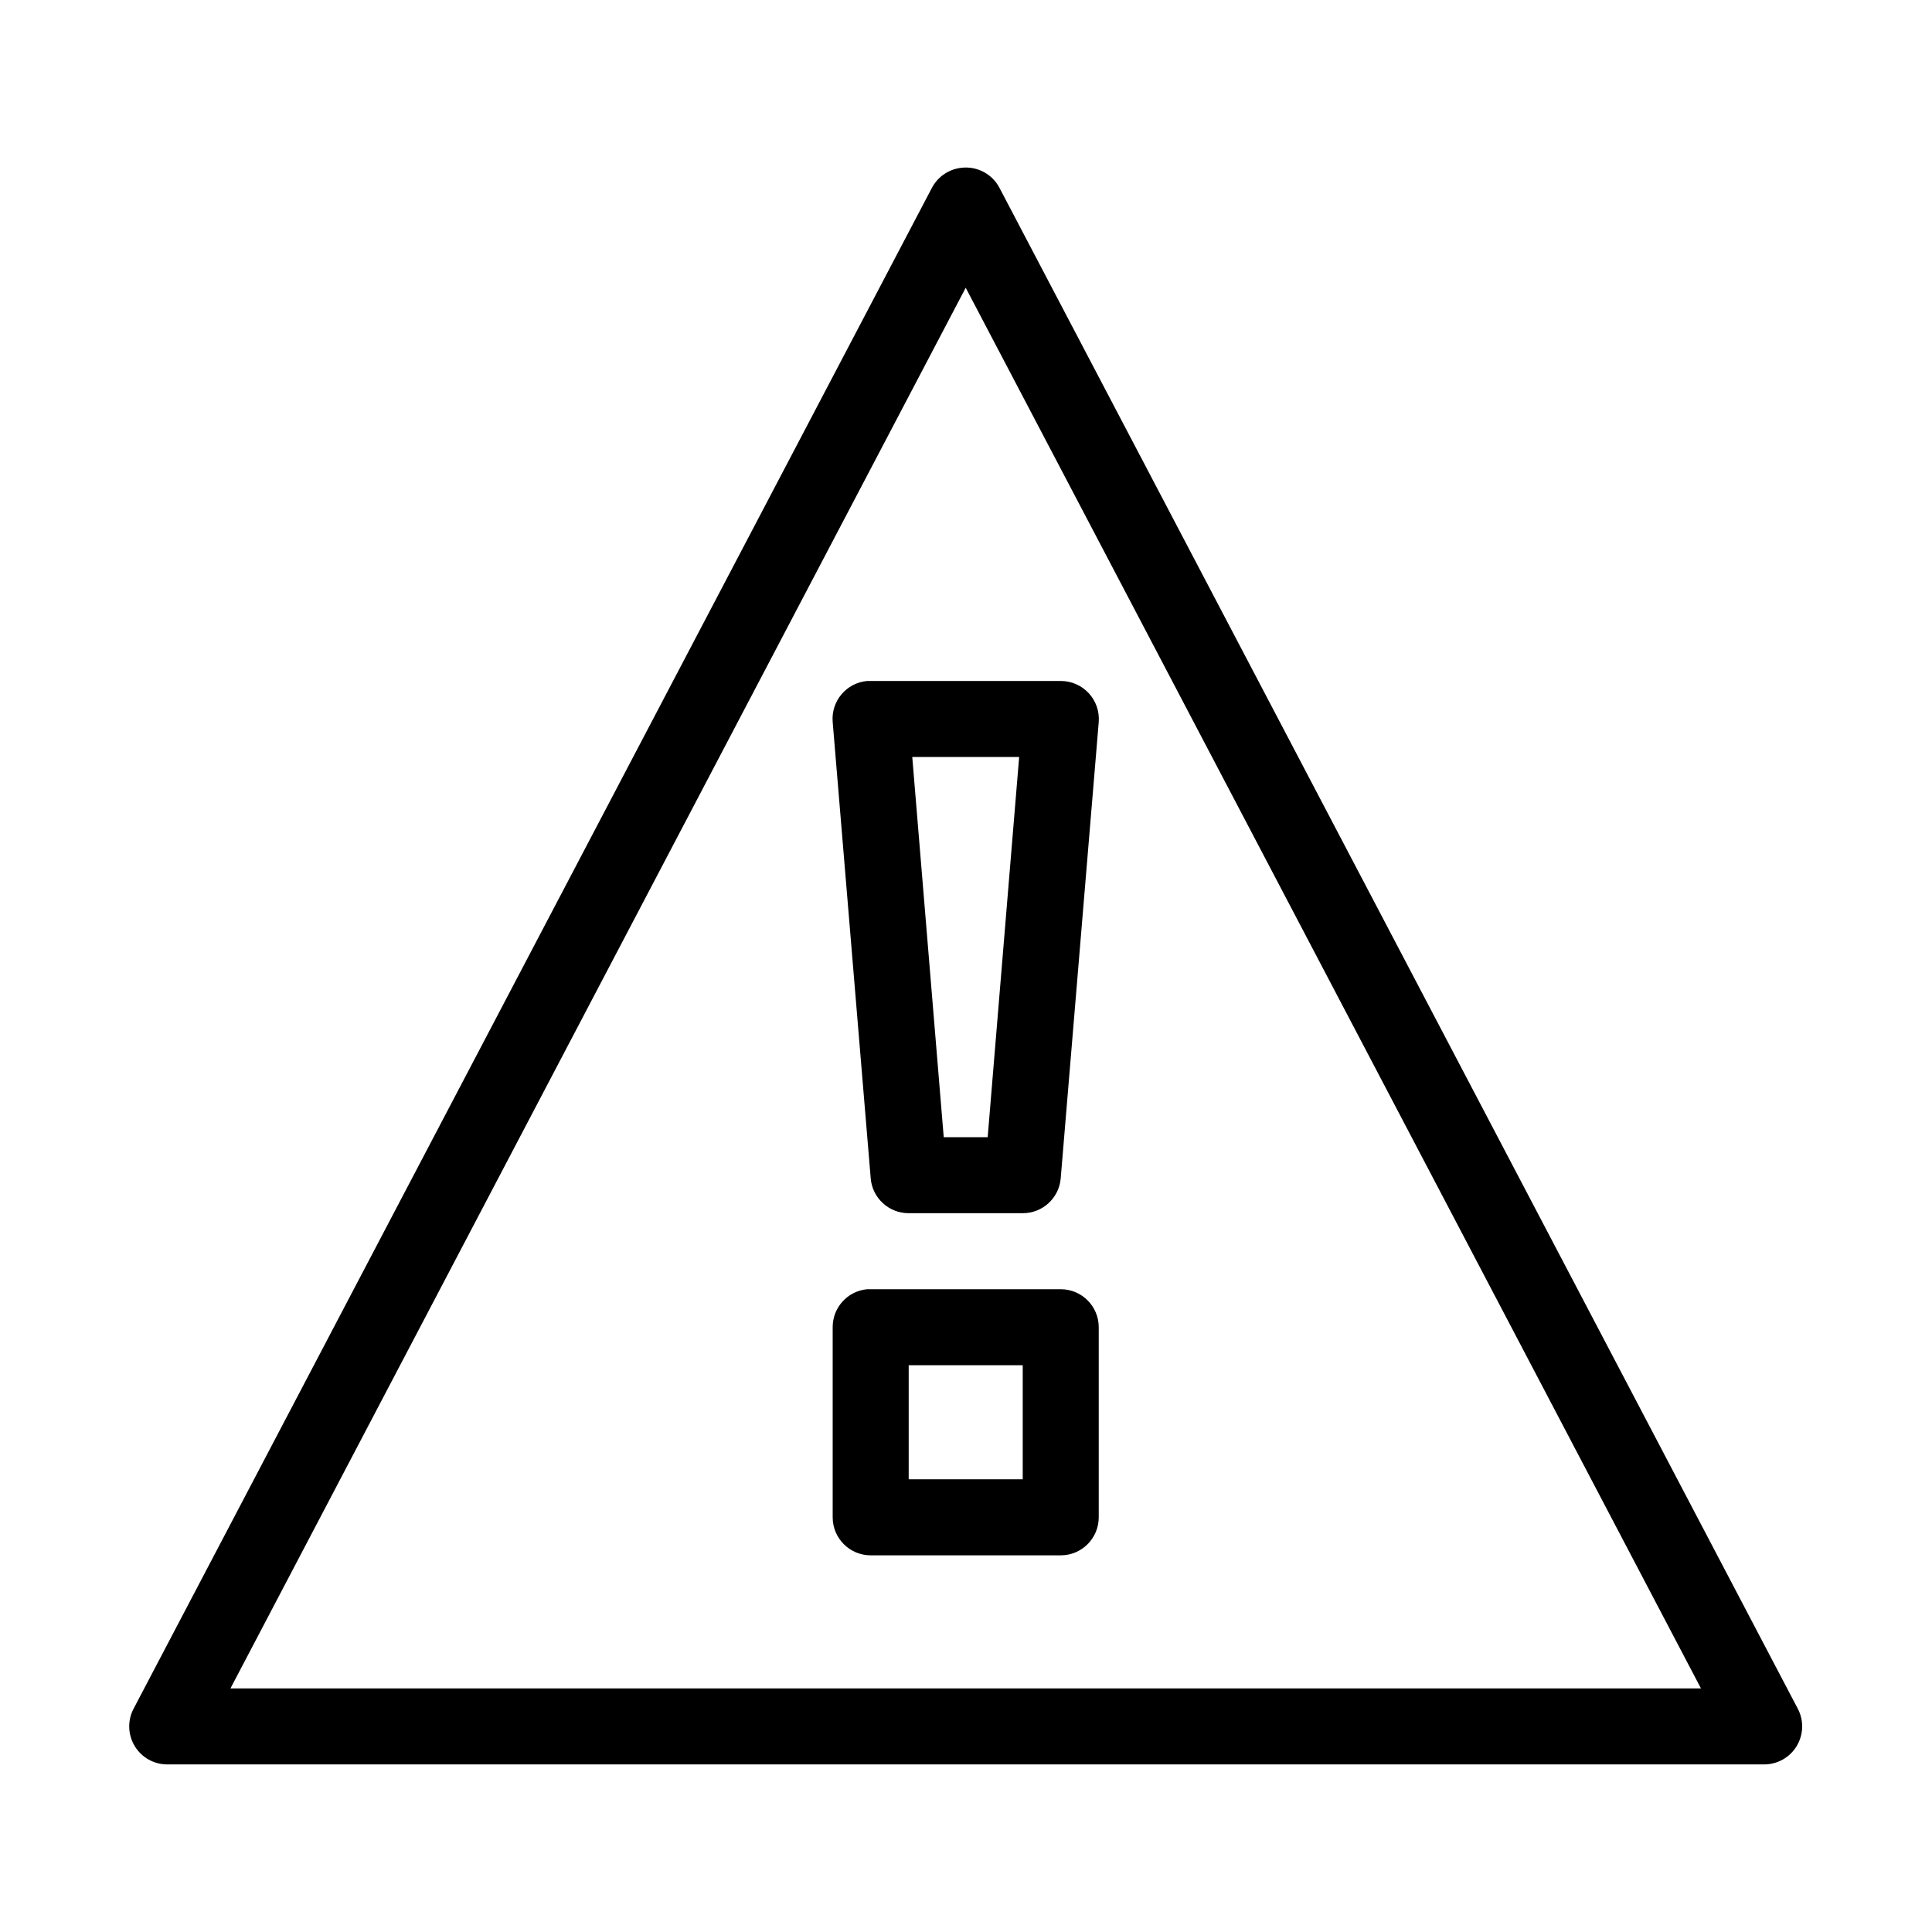
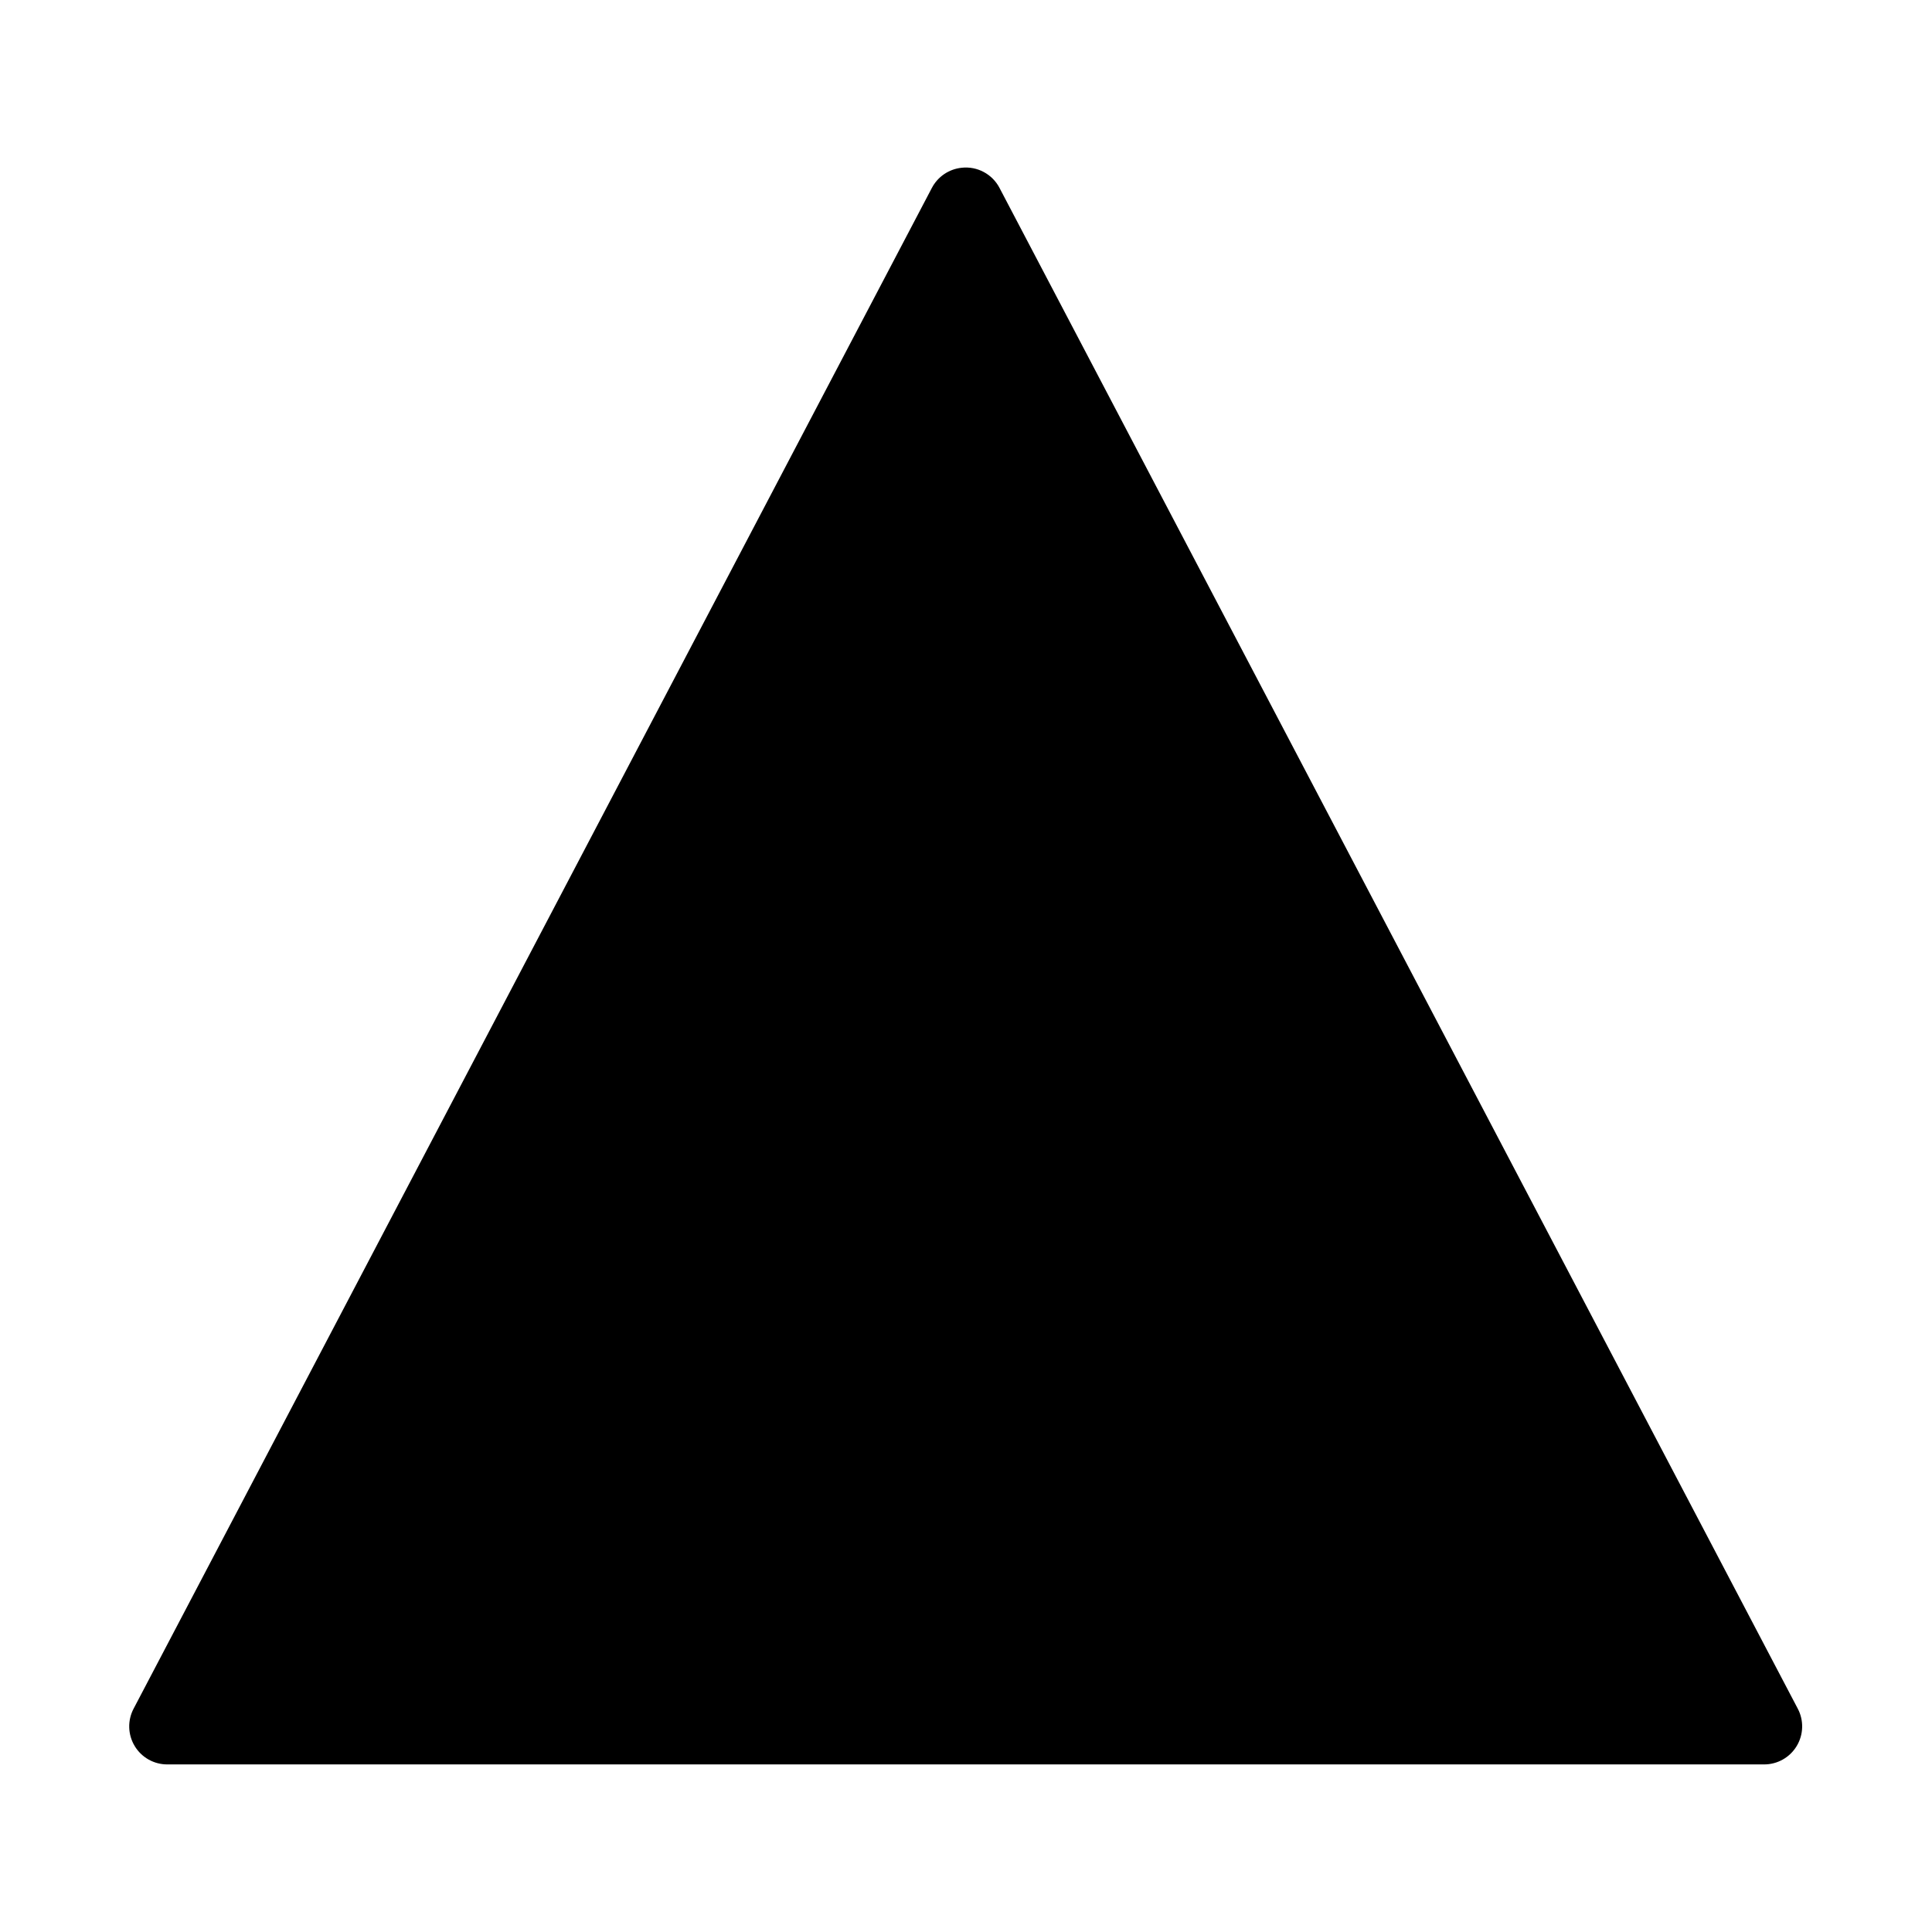
<svg xmlns="http://www.w3.org/2000/svg" fill="#000000" width="800px" height="800px" version="1.1" viewBox="144 144 512 512">
-   <path d="m398.82 188.46c-3.356 0.355-6.309 2.363-7.871 5.352l-211.53 402.98c-1.664 3.137-1.555 6.914 0.285 9.945 1.836 3.035 5.137 4.879 8.684 4.852h423.06c3.547 0.027 6.844-1.816 8.684-4.852 1.84-3.031 1.949-6.809 0.285-9.945l-211.53-402.98h0.004c-1.93-3.695-5.934-5.824-10.074-5.352zm1.102 31.797 194.85 371.19h-389.7zm-26.125 104.21c-5.512 0.5-9.586 5.348-9.129 10.863l10.074 120.89h-0.004c0.414 5.254 4.805 9.305 10.074 9.289h30.219c5.269 0.016 9.66-4.035 10.074-9.289l10.074-120.89h-0.004c0.219-2.809-0.742-5.578-2.656-7.641-1.914-2.062-4.602-3.231-7.414-3.223h-50.367c-0.312-0.016-0.629-0.016-0.941 0zm11.961 20.148h28.328l-8.34 100.75h-11.648zm-11.961 141.04v0.004c-5.191 0.488-9.152 4.859-9.129 10.074v50.375-0.004c0 5.566 4.508 10.074 10.07 10.078h50.367c5.562-0.004 10.07-4.512 10.07-10.078v-50.375 0.004c0-5.566-4.508-10.074-10.07-10.074h-50.367c-0.312-0.016-0.629-0.016-0.941 0zm11.016 20.148h30.219v30.223h-30.219z" />
+   <path d="m398.82 188.46c-3.356 0.355-6.309 2.363-7.871 5.352l-211.53 402.98c-1.664 3.137-1.555 6.914 0.285 9.945 1.836 3.035 5.137 4.879 8.684 4.852h423.06c3.547 0.027 6.844-1.816 8.684-4.852 1.84-3.031 1.949-6.809 0.285-9.945l-211.53-402.98h0.004c-1.93-3.695-5.934-5.824-10.074-5.352zh-389.7zm-26.125 104.21c-5.512 0.5-9.586 5.348-9.129 10.863l10.074 120.89h-0.004c0.414 5.254 4.805 9.305 10.074 9.289h30.219c5.269 0.016 9.66-4.035 10.074-9.289l10.074-120.89h-0.004c0.219-2.809-0.742-5.578-2.656-7.641-1.914-2.062-4.602-3.231-7.414-3.223h-50.367c-0.312-0.016-0.629-0.016-0.941 0zm11.961 20.148h28.328l-8.34 100.75h-11.648zm-11.961 141.04v0.004c-5.191 0.488-9.152 4.859-9.129 10.074v50.375-0.004c0 5.566 4.508 10.074 10.07 10.078h50.367c5.562-0.004 10.07-4.512 10.07-10.078v-50.375 0.004c0-5.566-4.508-10.074-10.07-10.074h-50.367c-0.312-0.016-0.629-0.016-0.941 0zm11.016 20.148h30.219v30.223h-30.219z" />
</svg>